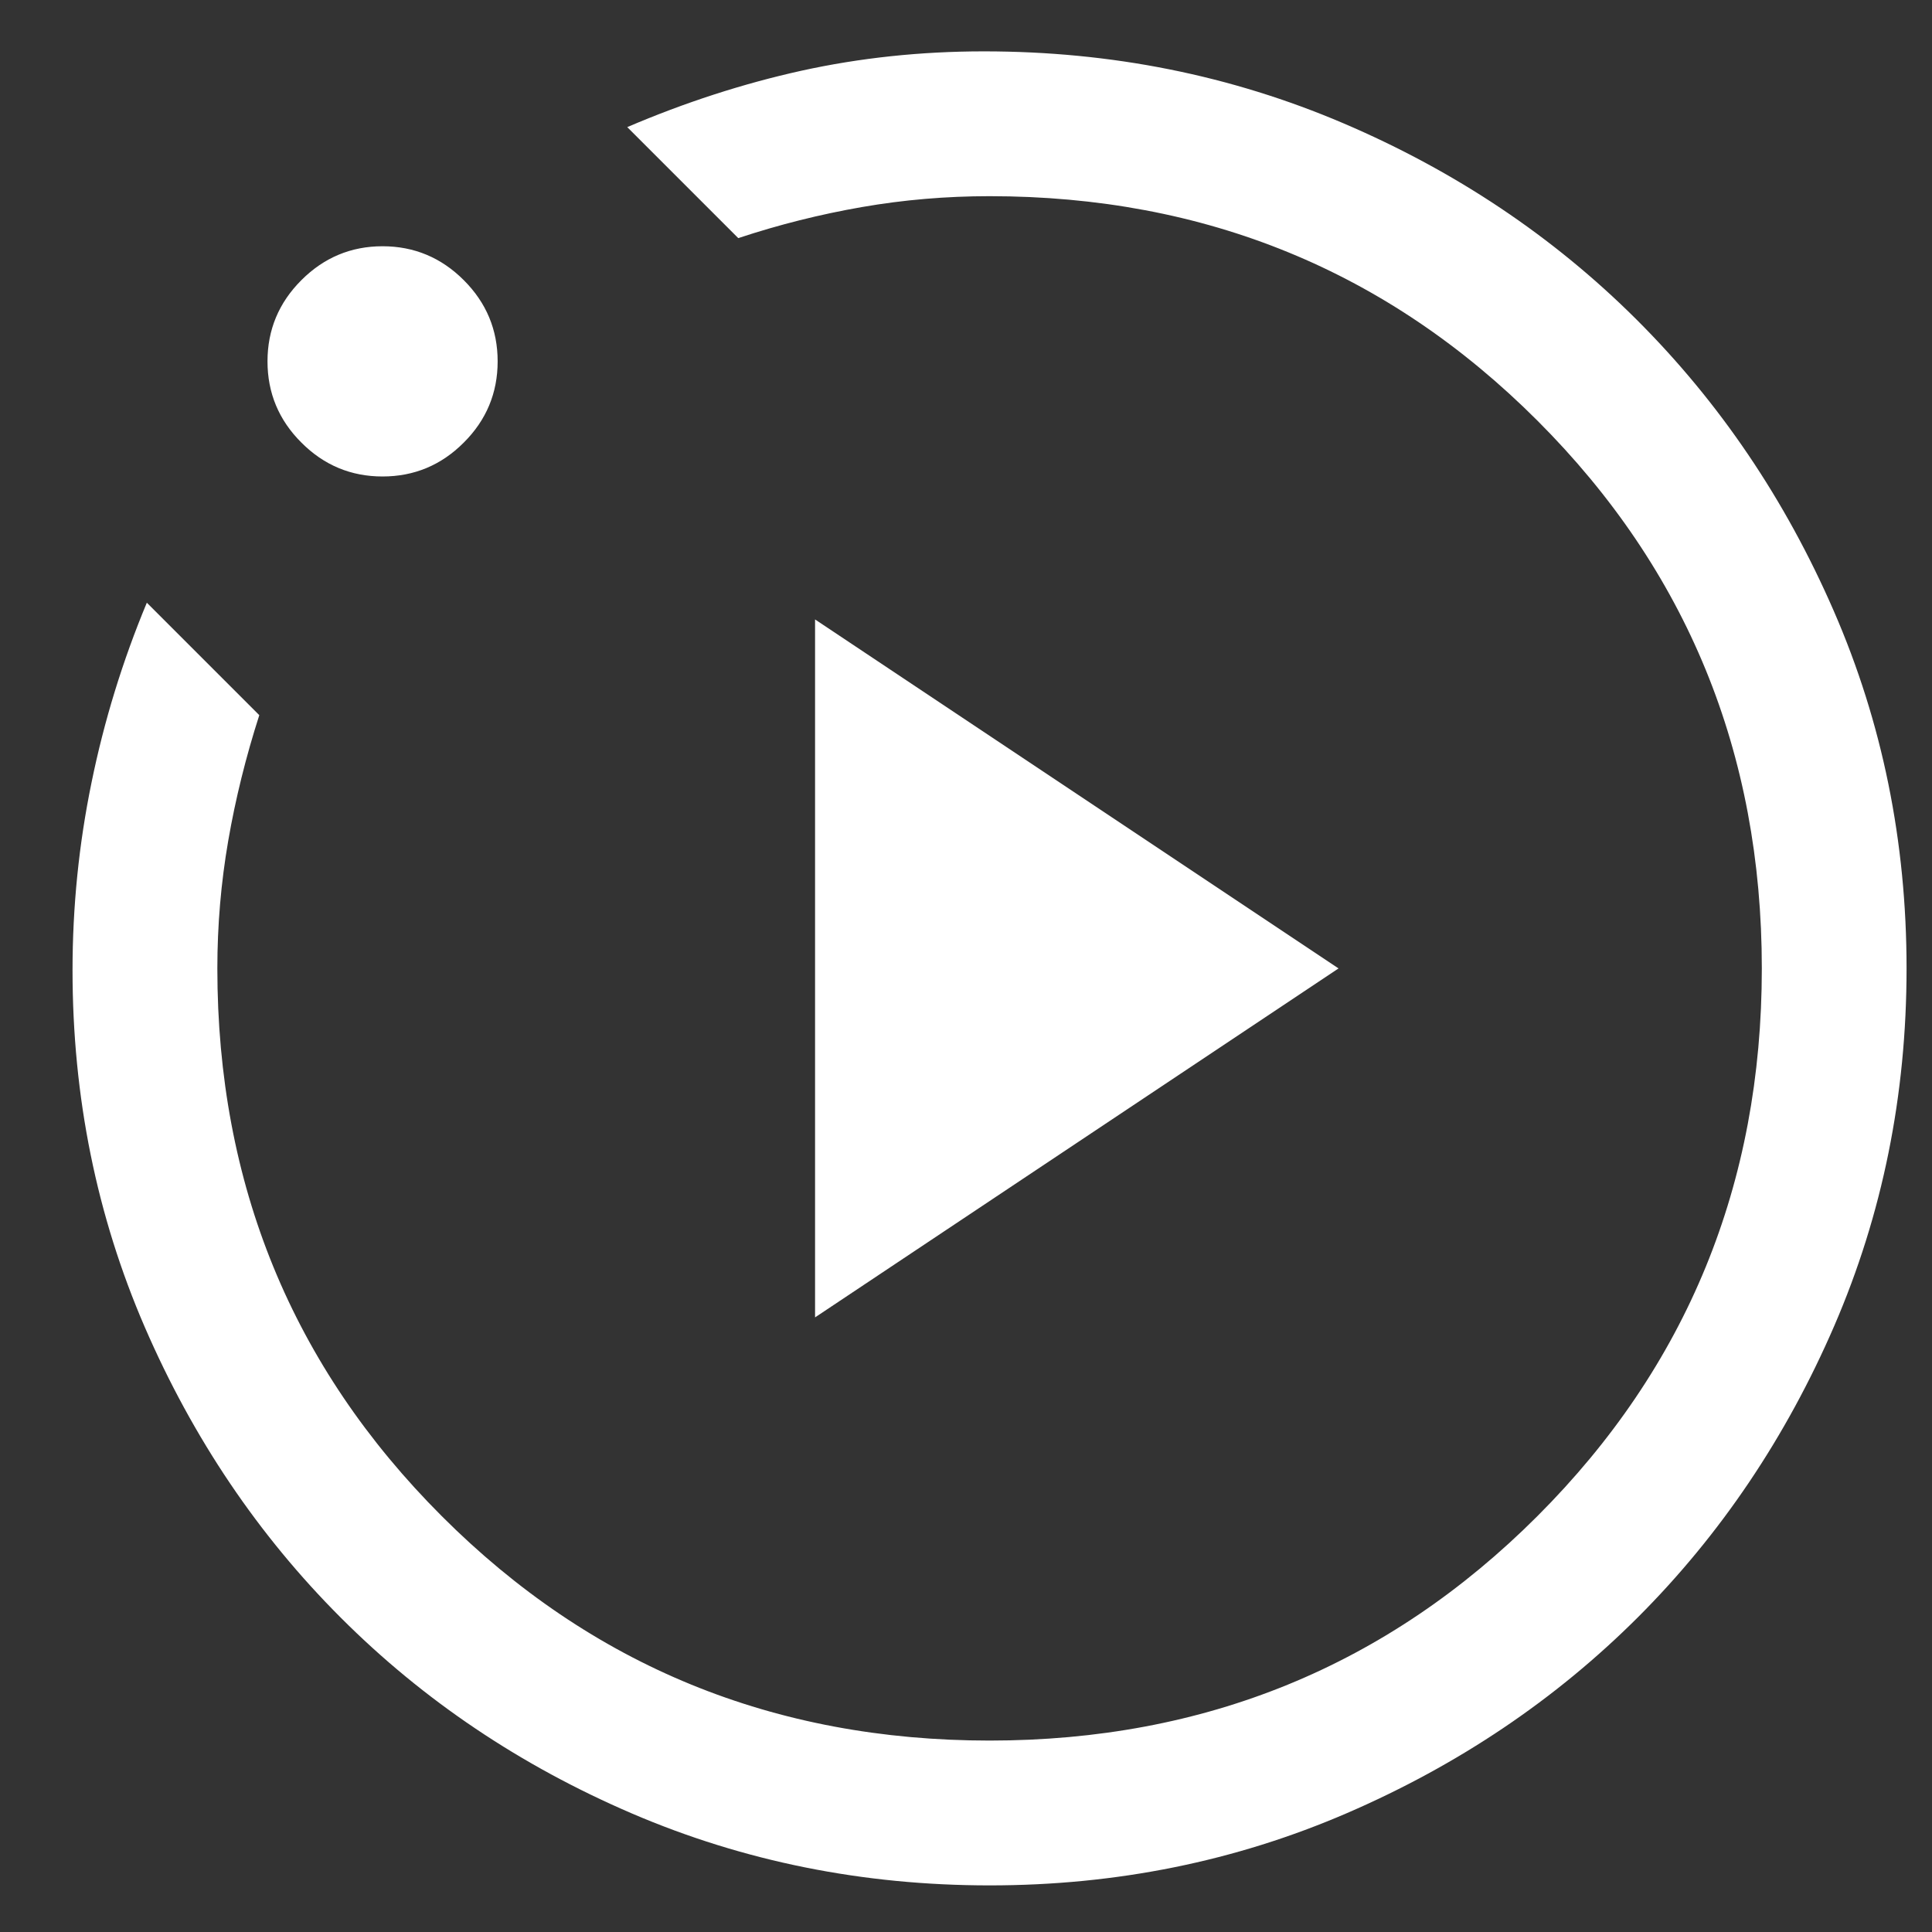
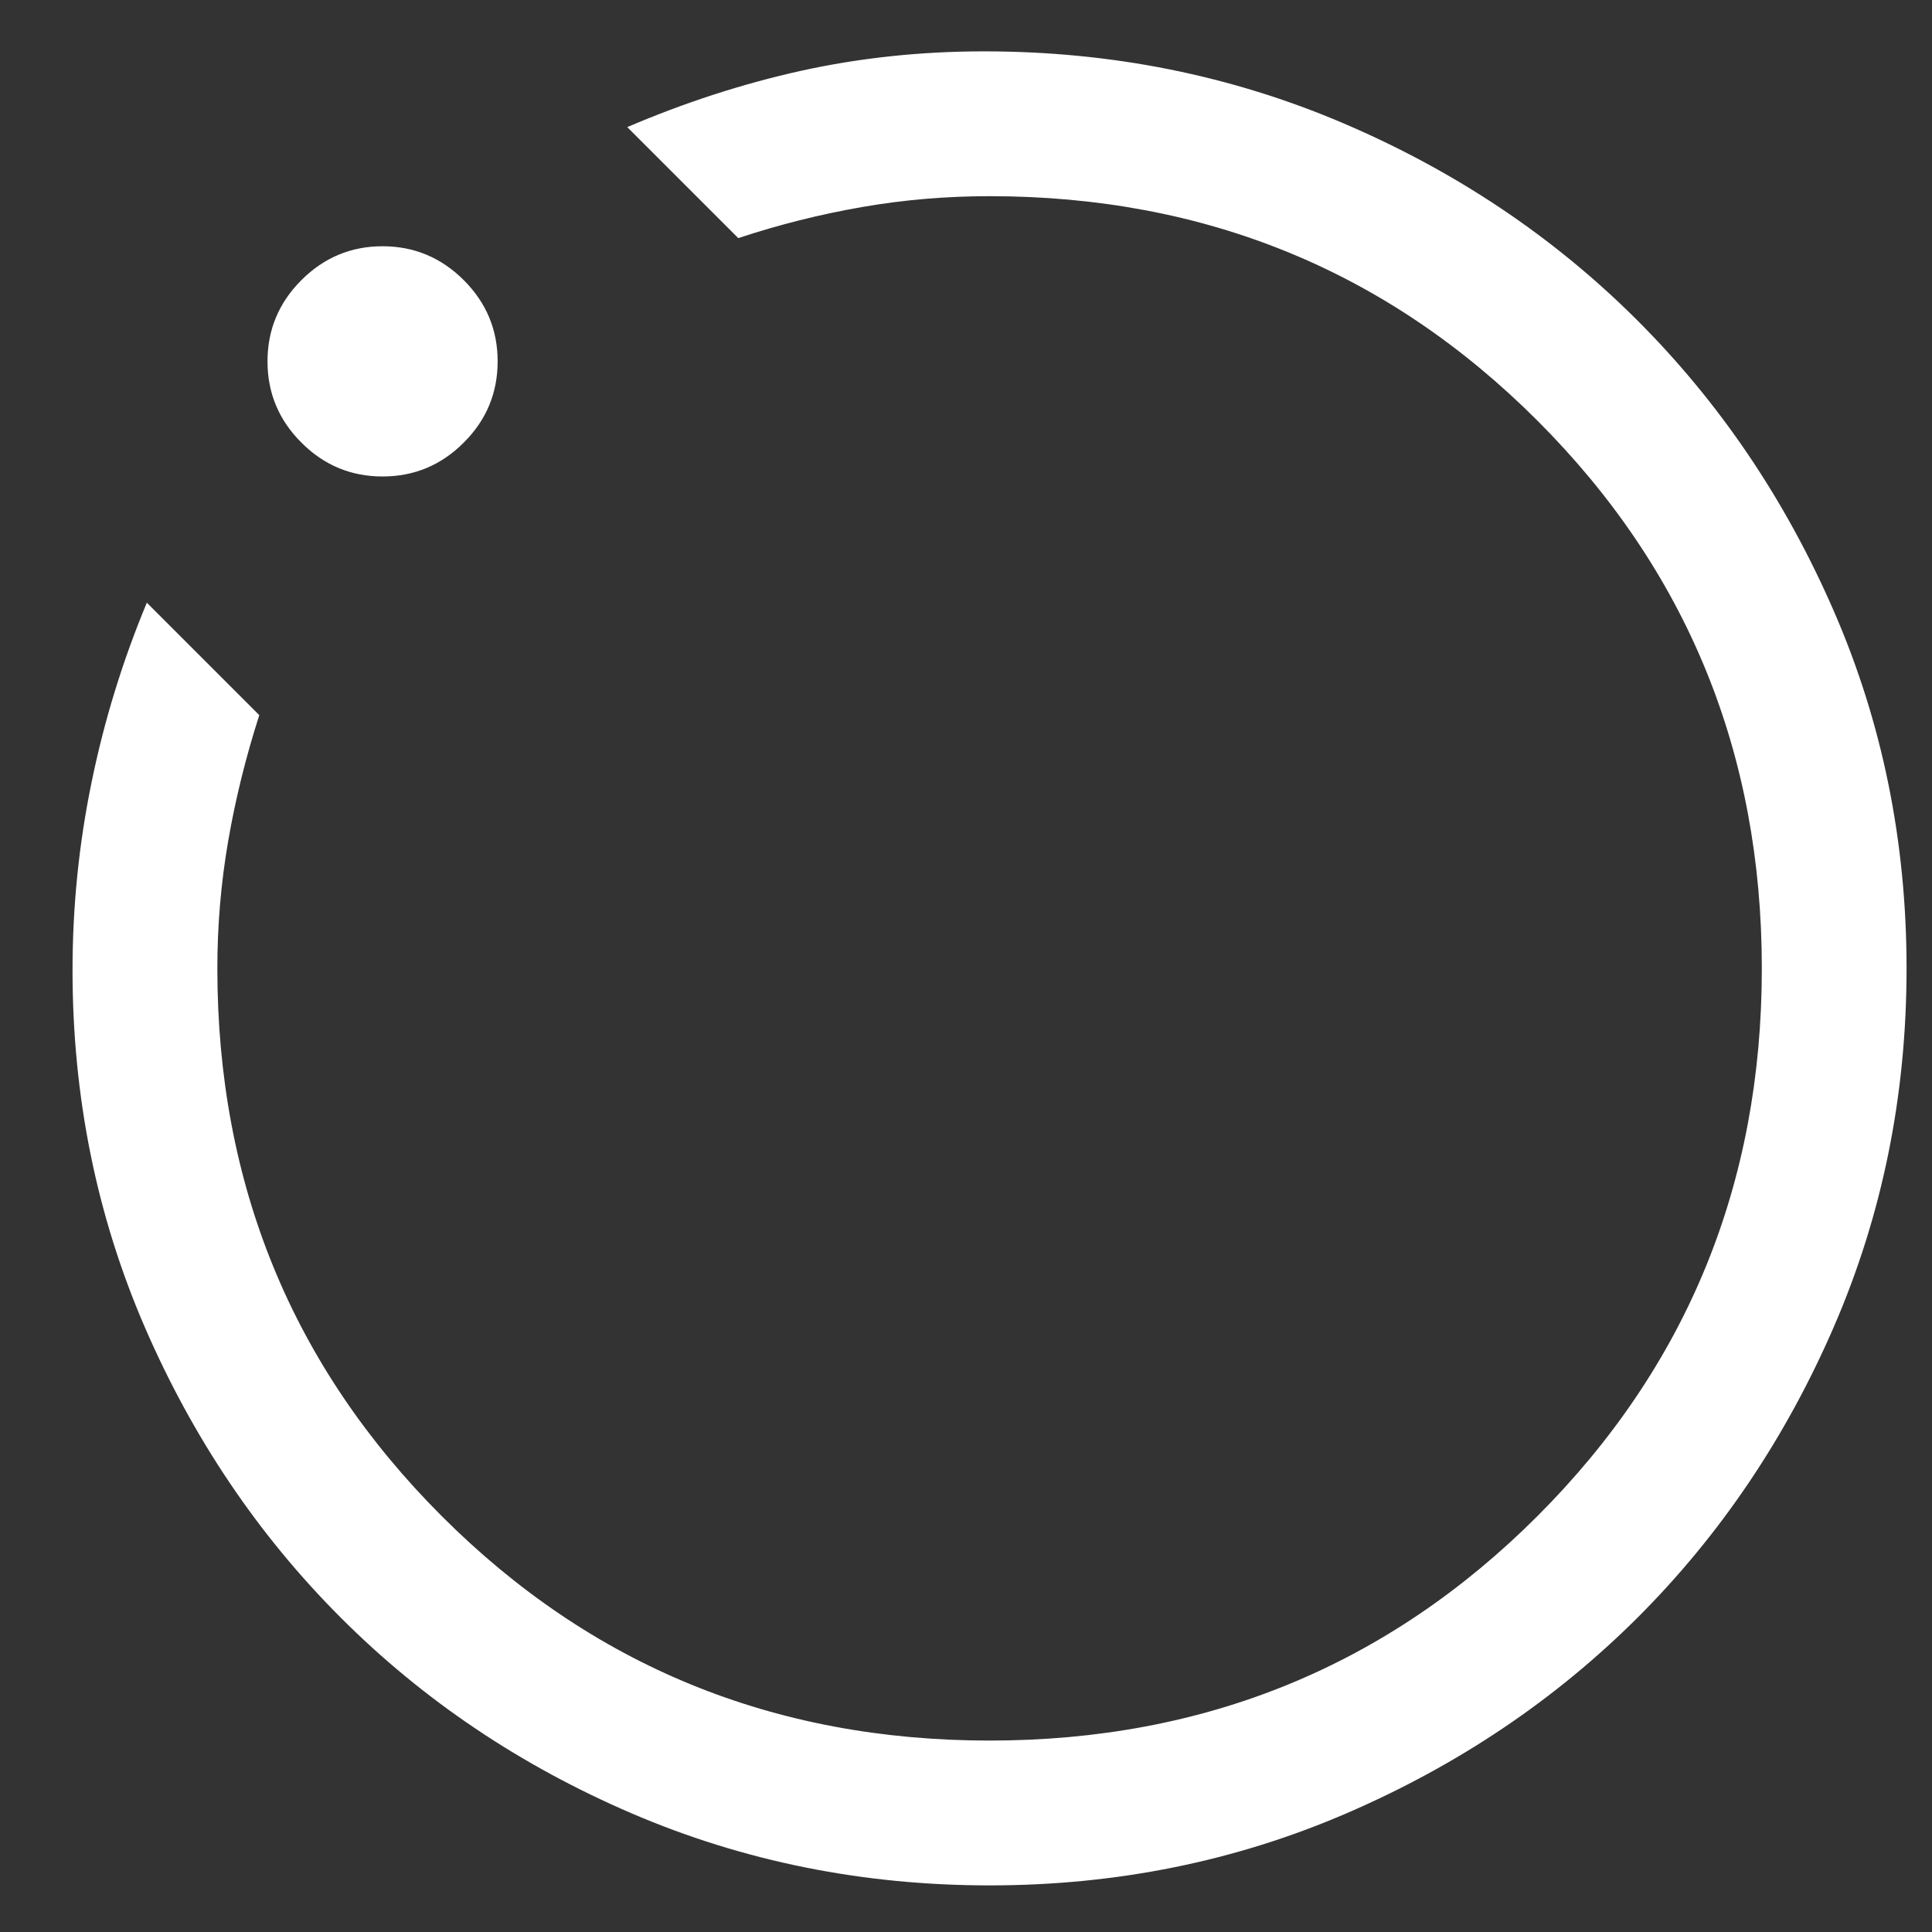
<svg xmlns="http://www.w3.org/2000/svg" width="24" height="24" viewBox="0 0 24 24" fill="none">
  <rect x="0" y="0" width="24" height="24" fill="#333333" stroke="none" />
-   <path d="M10.125 16.365L16.628 12.03L10.125 7.695V16.365ZM12.293 23.421C10.719 23.421 9.239 23.123 7.853 22.529C6.467 21.934 5.261 21.123 4.236 20.098C3.21 19.073 2.398 17.869 1.799 16.487C1.201 15.105 0.901 13.627 0.901 12.053C0.901 11.262 0.98 10.485 1.137 9.721C1.293 8.957 1.522 8.212 1.824 7.487L3.221 8.884C3.054 9.404 2.925 9.924 2.835 10.445C2.745 10.966 2.7 11.495 2.7 12.03C2.7 14.708 3.629 16.976 5.488 18.834C7.346 20.693 9.615 21.622 12.293 21.622C14.971 21.622 17.239 20.693 19.098 18.834C20.956 16.976 21.886 14.708 21.886 12.03C21.886 9.352 20.956 7.083 19.098 5.225C17.239 3.366 14.971 2.437 12.293 2.437C11.753 2.437 11.225 2.482 10.708 2.572C10.19 2.662 9.678 2.79 9.171 2.958L7.792 1.579C8.507 1.273 9.227 1.04 9.953 0.879C10.68 0.719 11.437 0.638 12.223 0.638C13.806 0.638 15.293 0.936 16.687 1.531C18.08 2.126 19.294 2.938 20.327 3.967C21.36 4.996 22.177 6.204 22.78 7.59C23.383 8.975 23.684 10.455 23.684 12.03C23.684 13.604 23.385 15.084 22.786 16.47C22.187 17.855 21.375 19.061 20.35 20.087C19.324 21.112 18.119 21.924 16.733 22.523C15.347 23.122 13.867 23.421 12.293 23.421ZM4.752 5.919C4.36 5.919 4.024 5.779 3.744 5.498C3.463 5.218 3.323 4.881 3.323 4.489C3.323 4.097 3.463 3.761 3.744 3.48C4.024 3.2 4.36 3.059 4.752 3.059C5.144 3.059 5.481 3.2 5.761 3.48C6.042 3.761 6.182 4.097 6.182 4.489C6.182 4.881 6.042 5.218 5.761 5.498C5.481 5.779 5.144 5.919 4.752 5.919Z" fill="white" />
+   <path d="M10.125 16.365L10.125 7.695V16.365ZM12.293 23.421C10.719 23.421 9.239 23.123 7.853 22.529C6.467 21.934 5.261 21.123 4.236 20.098C3.21 19.073 2.398 17.869 1.799 16.487C1.201 15.105 0.901 13.627 0.901 12.053C0.901 11.262 0.98 10.485 1.137 9.721C1.293 8.957 1.522 8.212 1.824 7.487L3.221 8.884C3.054 9.404 2.925 9.924 2.835 10.445C2.745 10.966 2.7 11.495 2.7 12.03C2.7 14.708 3.629 16.976 5.488 18.834C7.346 20.693 9.615 21.622 12.293 21.622C14.971 21.622 17.239 20.693 19.098 18.834C20.956 16.976 21.886 14.708 21.886 12.03C21.886 9.352 20.956 7.083 19.098 5.225C17.239 3.366 14.971 2.437 12.293 2.437C11.753 2.437 11.225 2.482 10.708 2.572C10.19 2.662 9.678 2.79 9.171 2.958L7.792 1.579C8.507 1.273 9.227 1.04 9.953 0.879C10.68 0.719 11.437 0.638 12.223 0.638C13.806 0.638 15.293 0.936 16.687 1.531C18.08 2.126 19.294 2.938 20.327 3.967C21.36 4.996 22.177 6.204 22.78 7.59C23.383 8.975 23.684 10.455 23.684 12.03C23.684 13.604 23.385 15.084 22.786 16.47C22.187 17.855 21.375 19.061 20.35 20.087C19.324 21.112 18.119 21.924 16.733 22.523C15.347 23.122 13.867 23.421 12.293 23.421ZM4.752 5.919C4.36 5.919 4.024 5.779 3.744 5.498C3.463 5.218 3.323 4.881 3.323 4.489C3.323 4.097 3.463 3.761 3.744 3.48C4.024 3.2 4.36 3.059 4.752 3.059C5.144 3.059 5.481 3.2 5.761 3.48C6.042 3.761 6.182 4.097 6.182 4.489C6.182 4.881 6.042 5.218 5.761 5.498C5.481 5.779 5.144 5.919 4.752 5.919Z" fill="white" />
</svg>